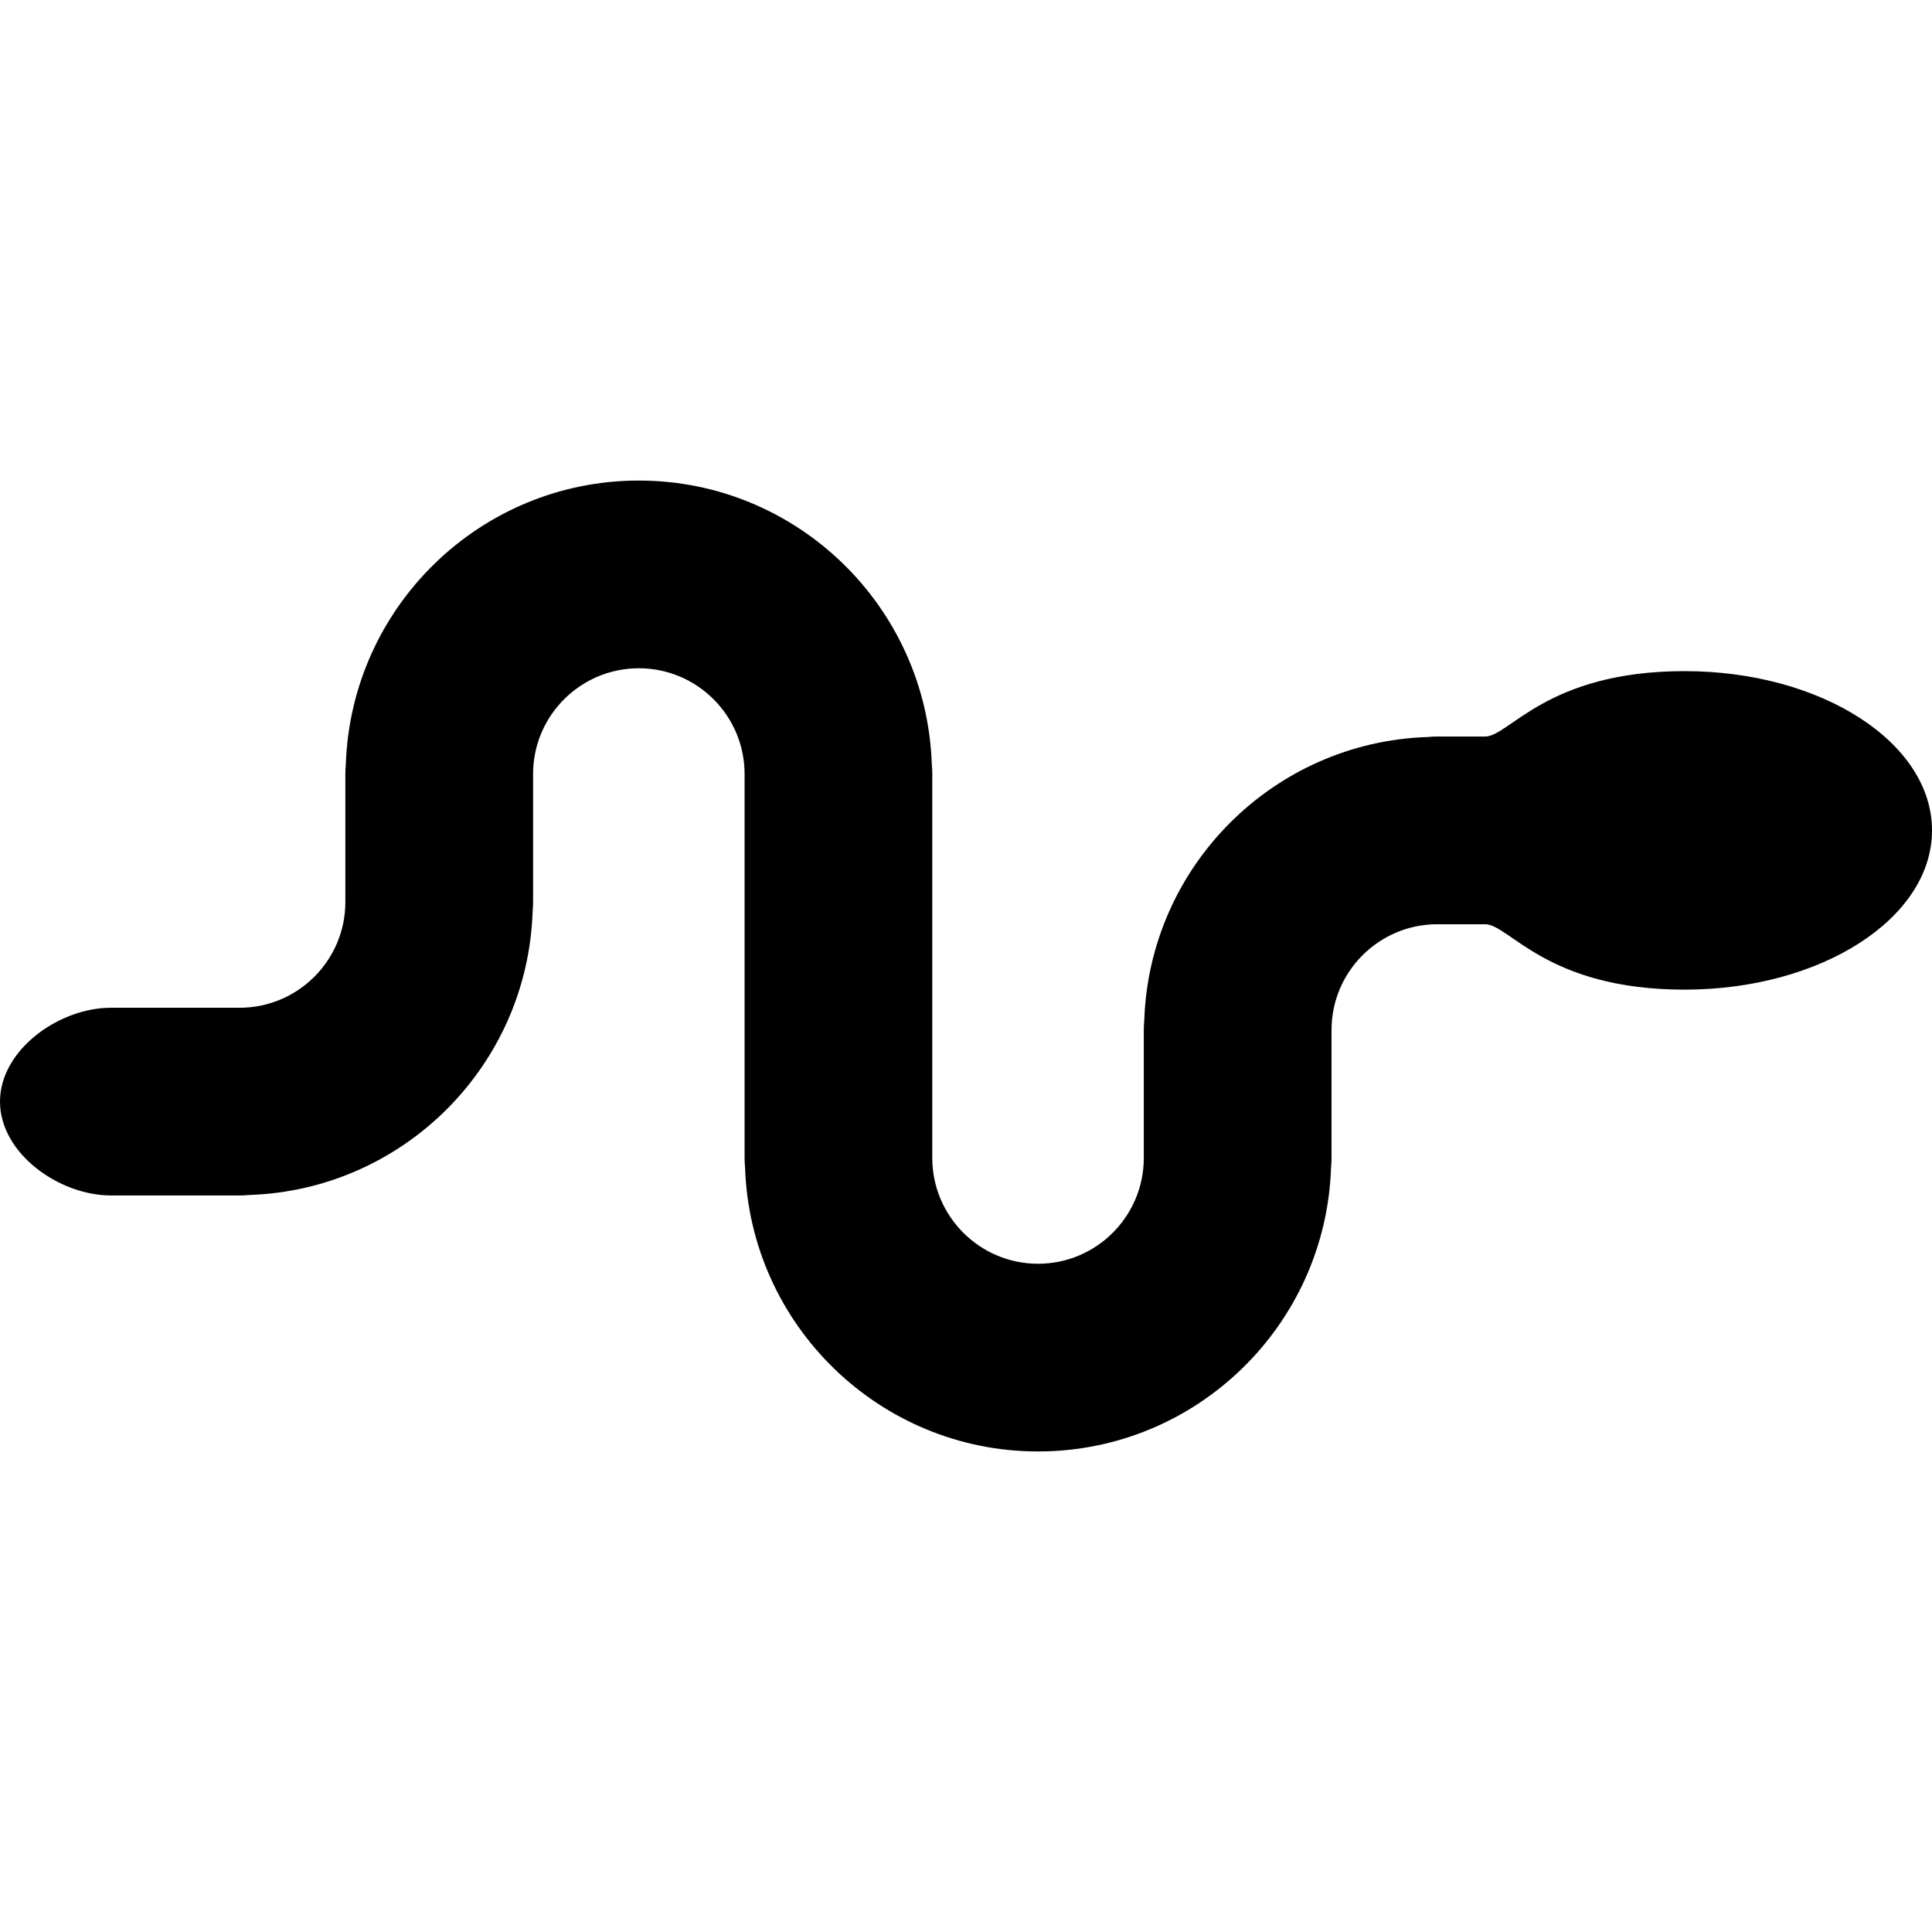
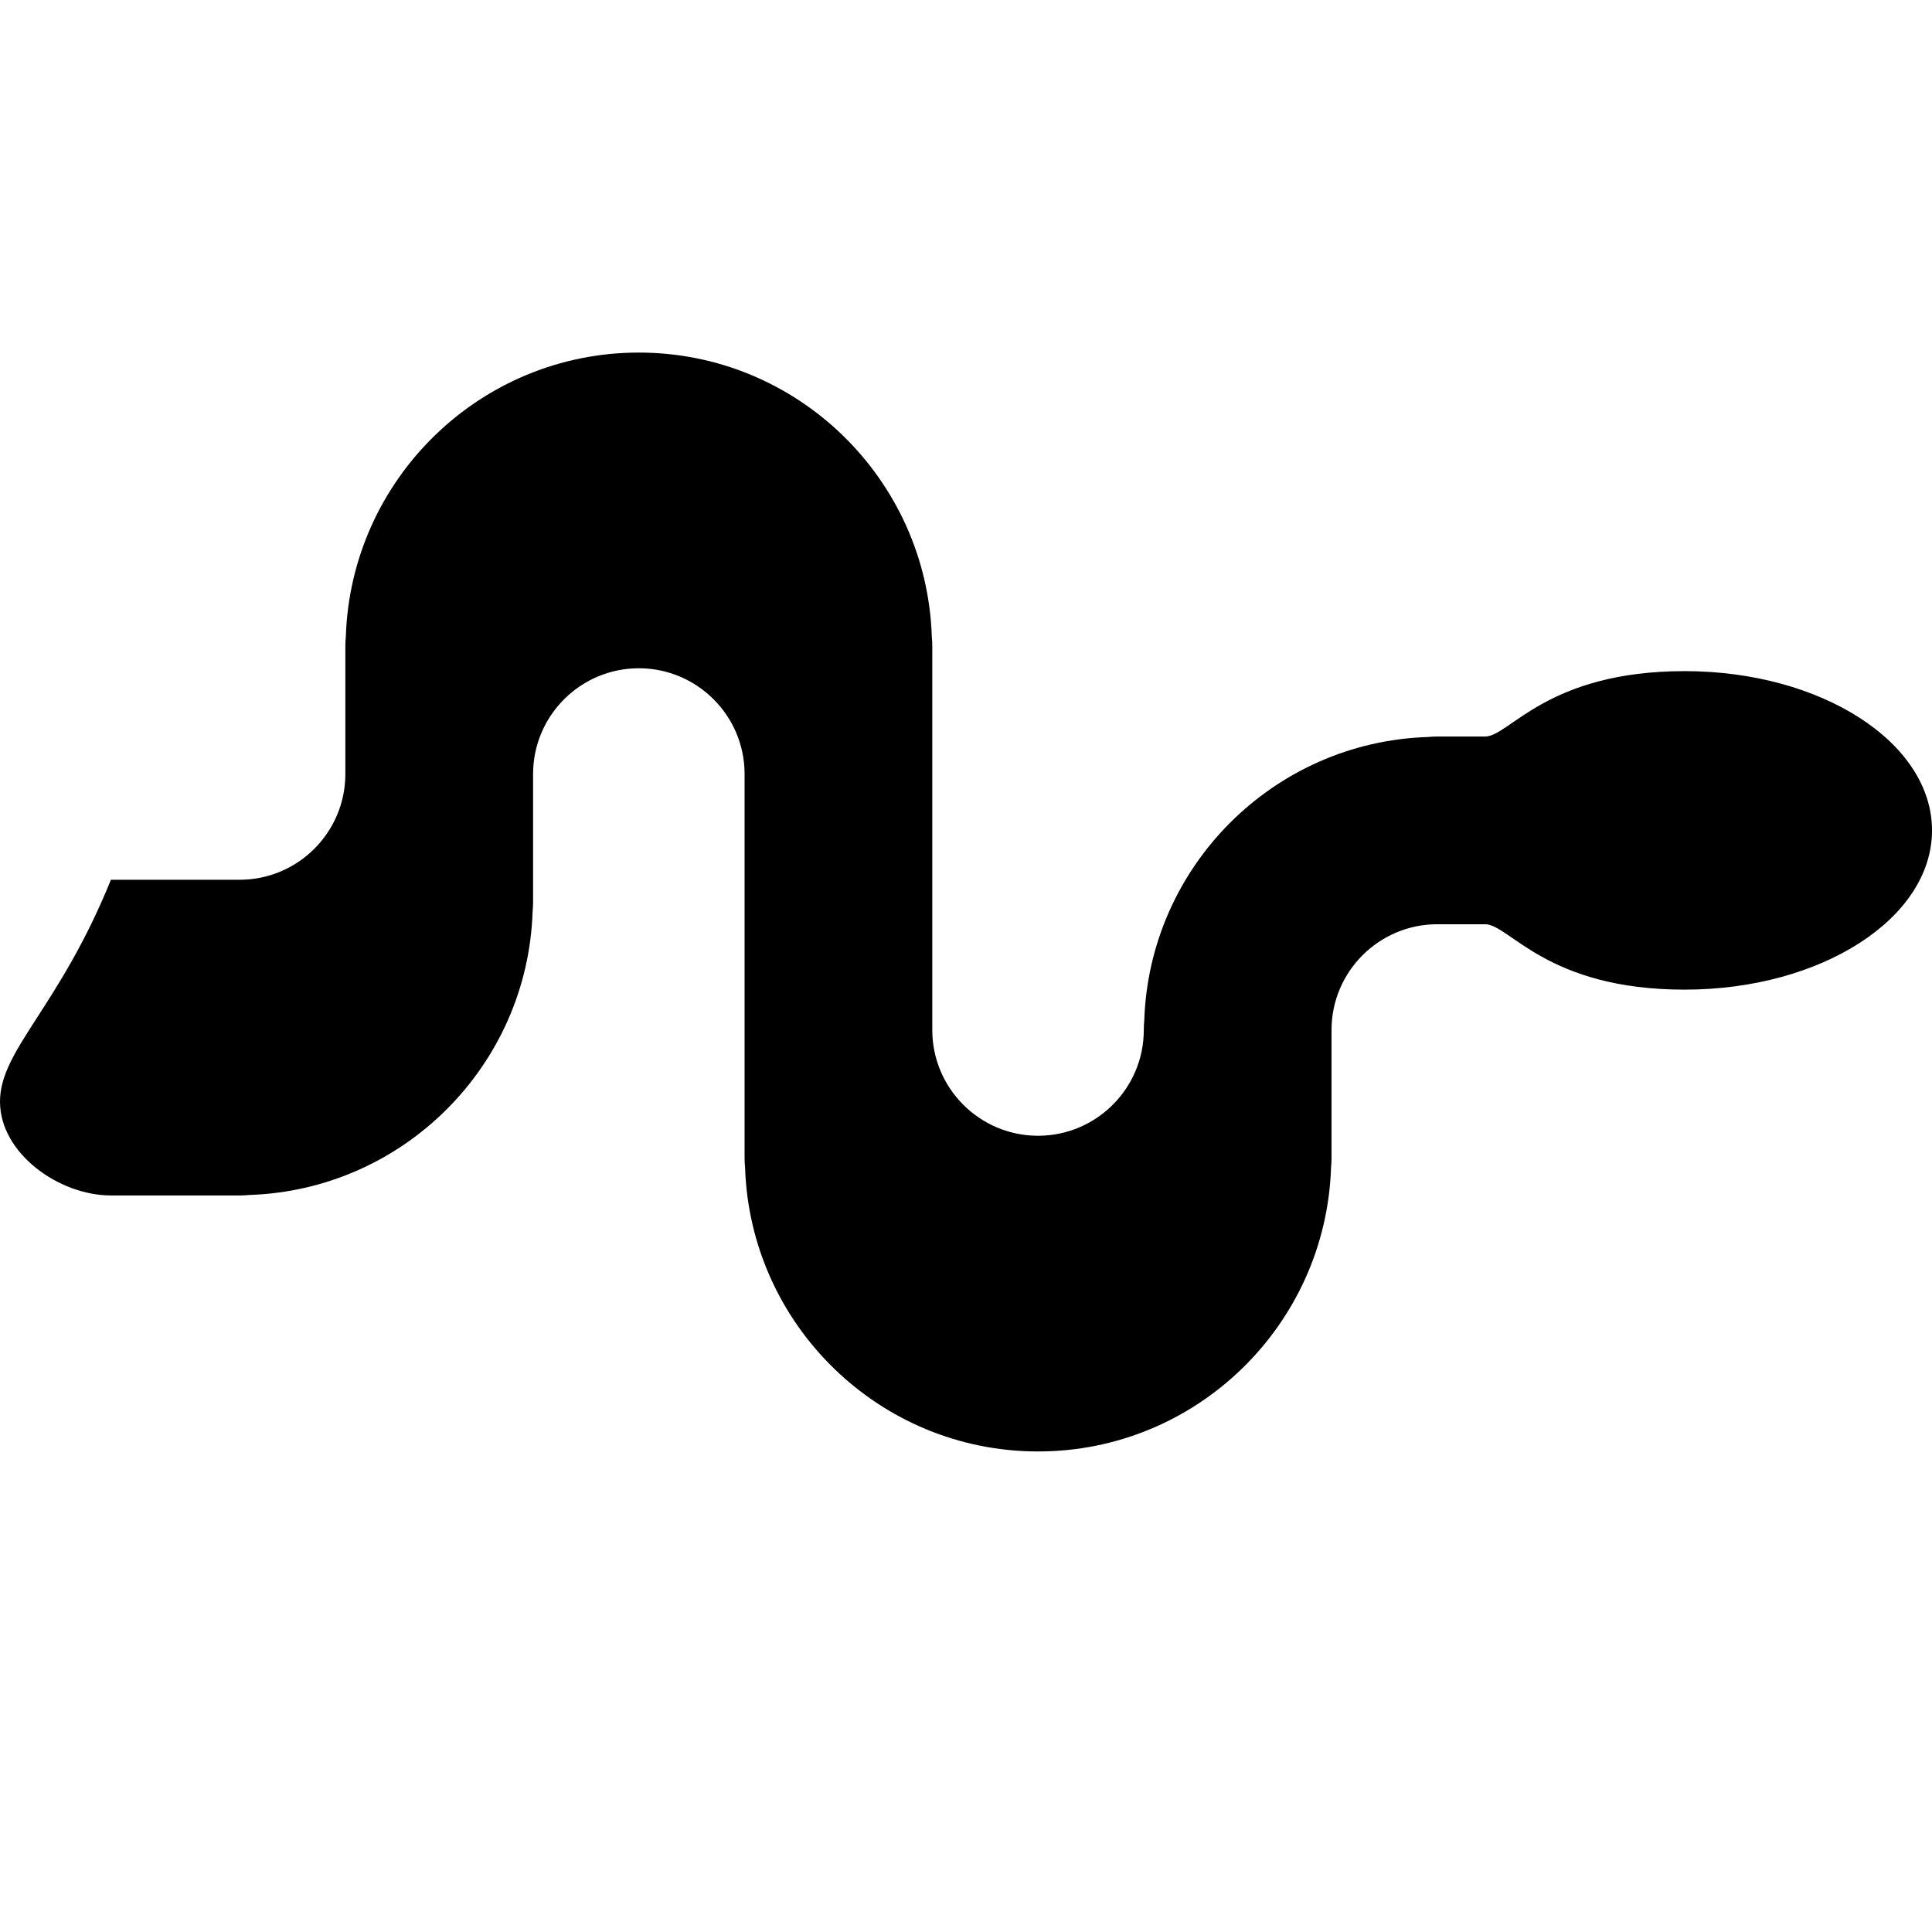
<svg xmlns="http://www.w3.org/2000/svg" fill="#000000" height="800px" width="800px" version="1.1" id="Capa_1" viewBox="0 0 330.435 330.435" xml:space="preserve">
-   <path d="M288.126,114.785c-23.619,0-29.959,11.185-34.123,11.185s-8.184,0-8.184,0c-0.556,0-1.103,0.029-1.645,0.083  c-26.36,0.861-47.604,22.107-48.466,48.469c-0.054,0.539-0.082,1.088-0.082,1.642v21.89c0,9.973-8.113,18.088-18.086,18.088  c-9.974,0-18.088-8.115-18.088-18.088v-65.67c0-0.553-0.028-1.103-0.084-1.642c-0.878-26.912-22.987-48.551-50.109-48.551  s-49.231,21.639-50.109,48.551c-0.054,0.538-0.082,1.089-0.082,1.642v21.89c0,9.973-8.115,18.084-18.087,18.084h-22.01  C10.105,172.357,0,179.546,0,188.41c0,8.865,10.105,16.053,18.972,16.053h22.01c0.555,0,1.102-0.028,1.645-0.082  c26.36-0.861,47.604-22.104,48.465-48.466c0.055-0.539,0.083-1.088,0.083-1.642v-21.89c0-9.973,8.113-18.088,18.086-18.088  c9.973,0,18.087,8.115,18.087,18.088v65.67c0,0.553,0.028,1.104,0.084,1.642c0.877,26.912,22.987,48.551,50.109,48.551  s49.231-21.639,50.109-48.551c0.054-0.538,0.083-1.088,0.083-1.642v-21.89c0-9.973,8.115-18.087,18.087-18.087c0,0,4.02,0,8.184,0  s10.504,11.185,34.123,11.185c23.366,0,42.309-12.194,42.309-27.237C330.435,126.979,311.493,114.785,288.126,114.785z" />
+   <path d="M288.126,114.785c-23.619,0-29.959,11.185-34.123,11.185s-8.184,0-8.184,0c-0.556,0-1.103,0.029-1.645,0.083  c-26.36,0.861-47.604,22.107-48.466,48.469c-0.054,0.539-0.082,1.088-0.082,1.642c0,9.973-8.113,18.088-18.086,18.088  c-9.974,0-18.088-8.115-18.088-18.088v-65.67c0-0.553-0.028-1.103-0.084-1.642c-0.878-26.912-22.987-48.551-50.109-48.551  s-49.231,21.639-50.109,48.551c-0.054,0.538-0.082,1.089-0.082,1.642v21.89c0,9.973-8.115,18.084-18.087,18.084h-22.01  C10.105,172.357,0,179.546,0,188.41c0,8.865,10.105,16.053,18.972,16.053h22.01c0.555,0,1.102-0.028,1.645-0.082  c26.36-0.861,47.604-22.104,48.465-48.466c0.055-0.539,0.083-1.088,0.083-1.642v-21.89c0-9.973,8.113-18.088,18.086-18.088  c9.973,0,18.087,8.115,18.087,18.088v65.67c0,0.553,0.028,1.104,0.084,1.642c0.877,26.912,22.987,48.551,50.109,48.551  s49.231-21.639,50.109-48.551c0.054-0.538,0.083-1.088,0.083-1.642v-21.89c0-9.973,8.115-18.087,18.087-18.087c0,0,4.02,0,8.184,0  s10.504,11.185,34.123,11.185c23.366,0,42.309-12.194,42.309-27.237C330.435,126.979,311.493,114.785,288.126,114.785z" />
</svg>